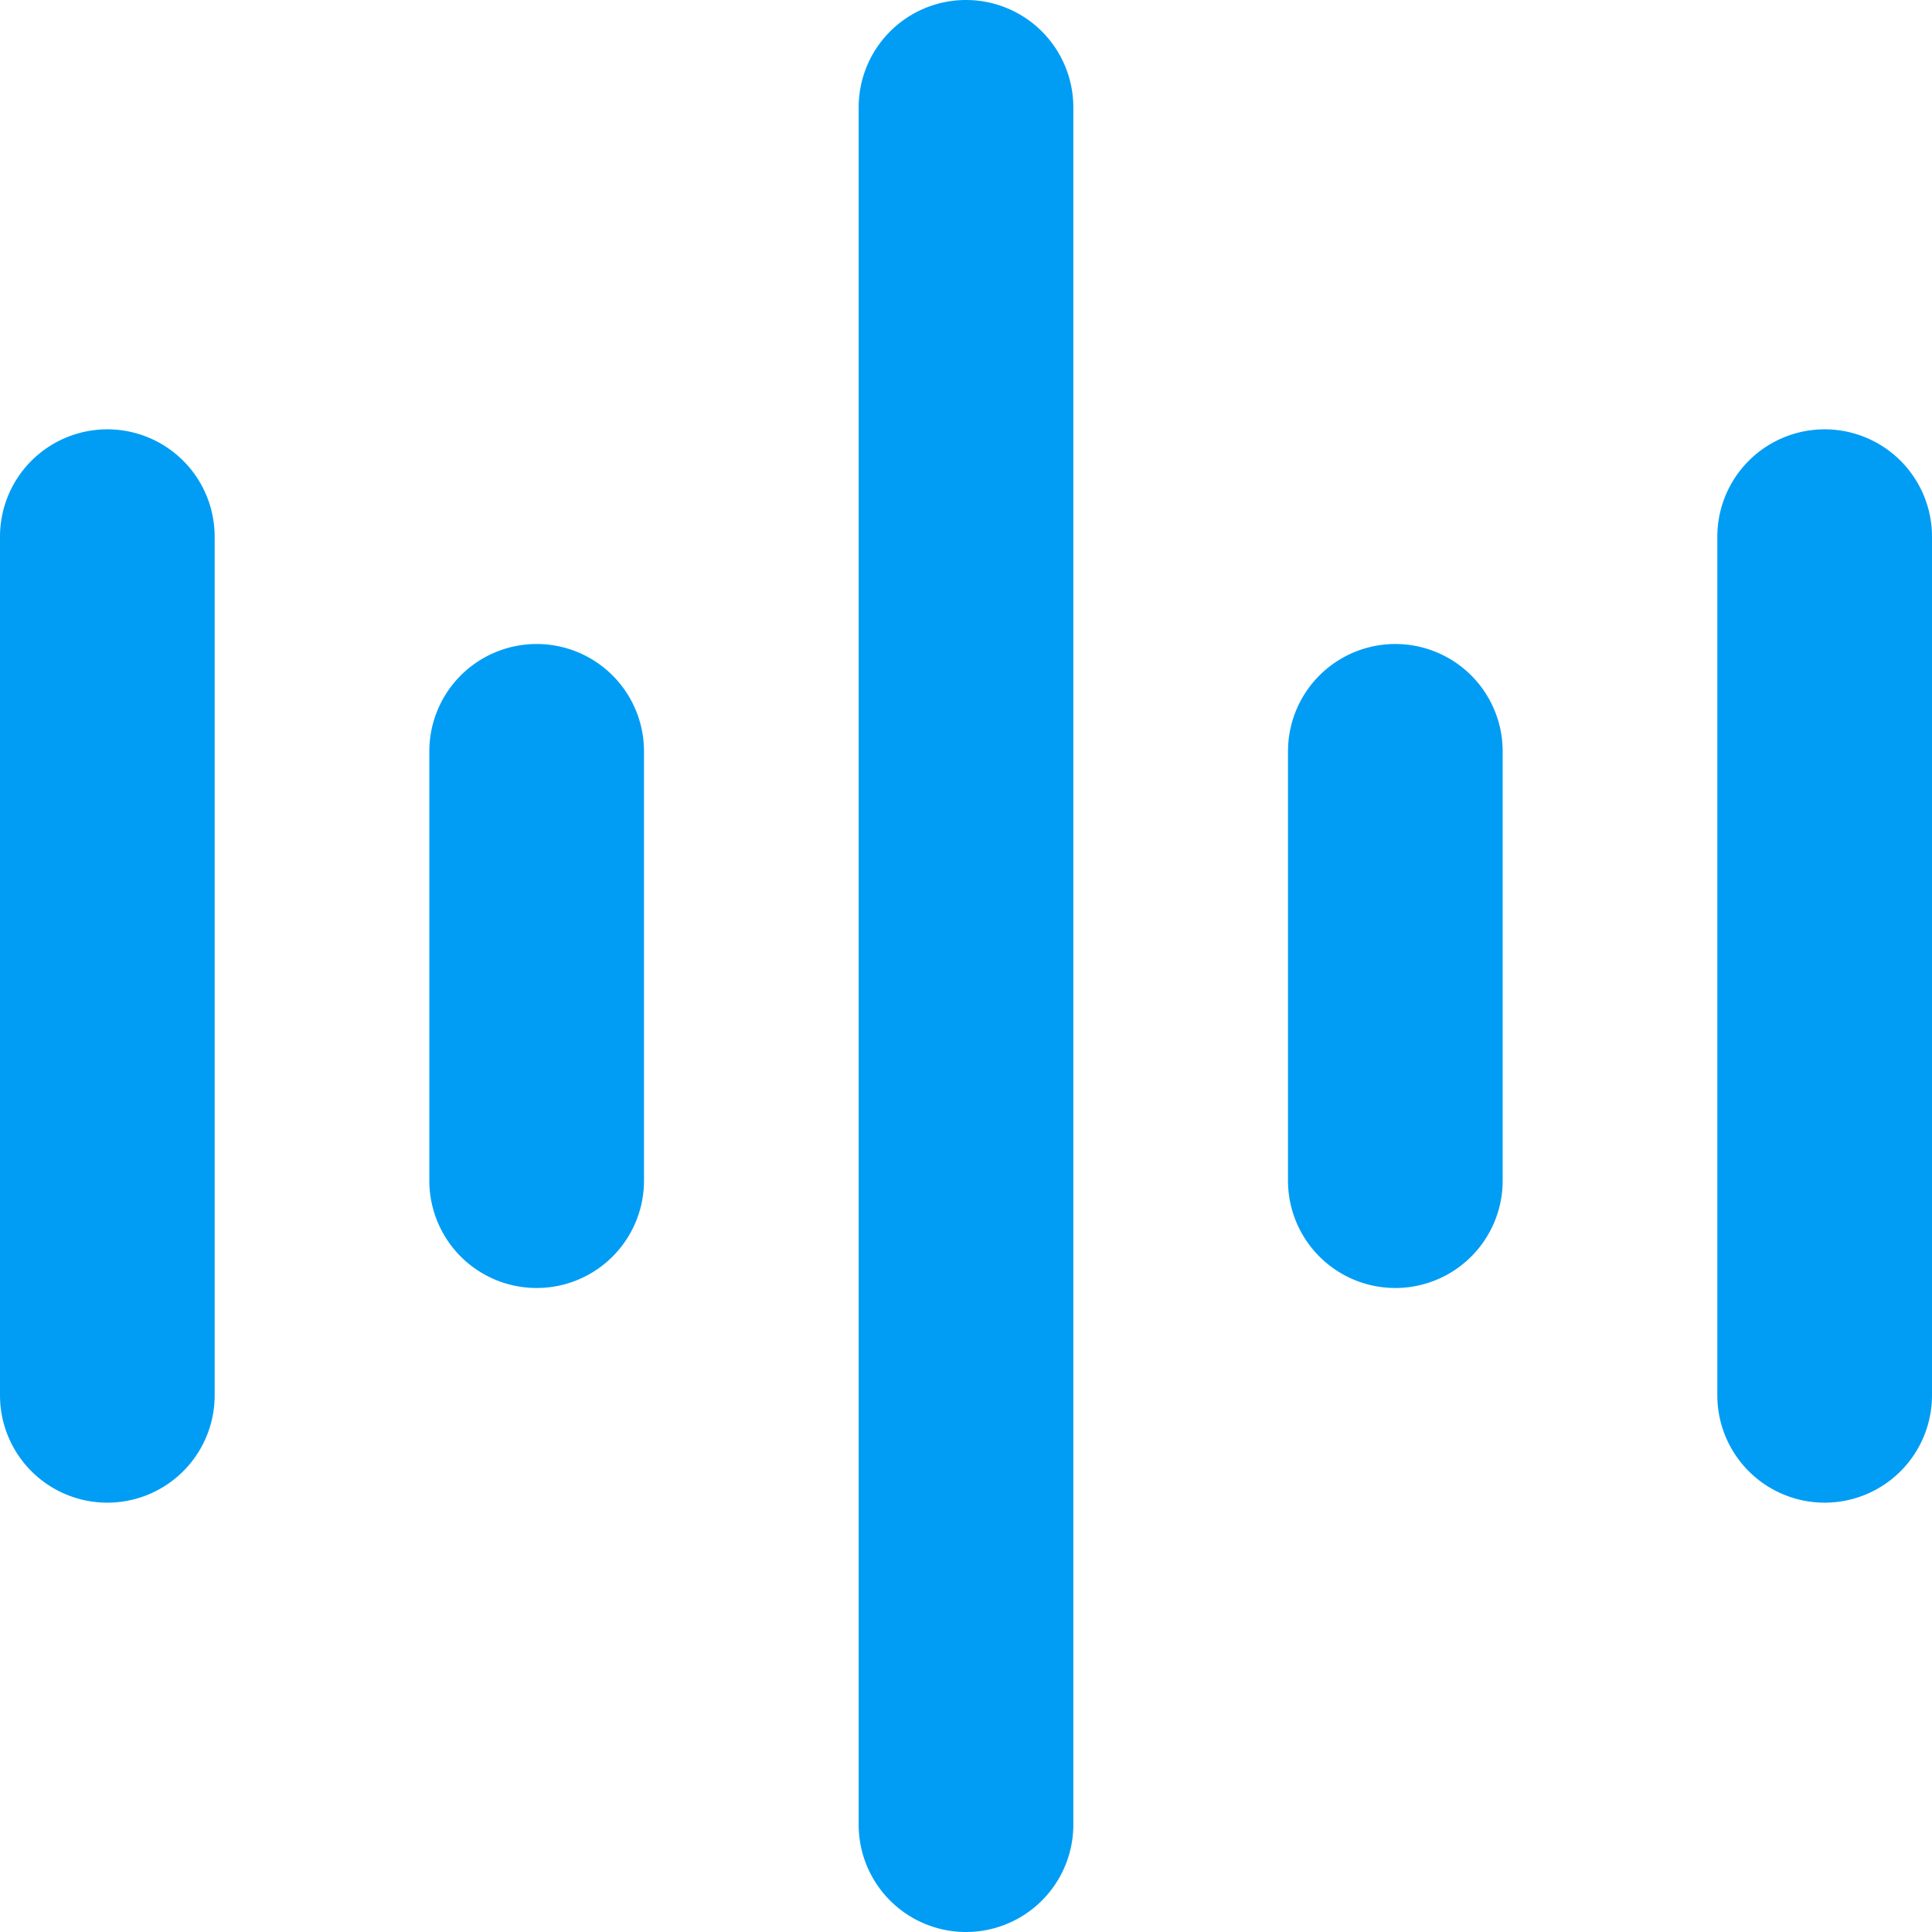
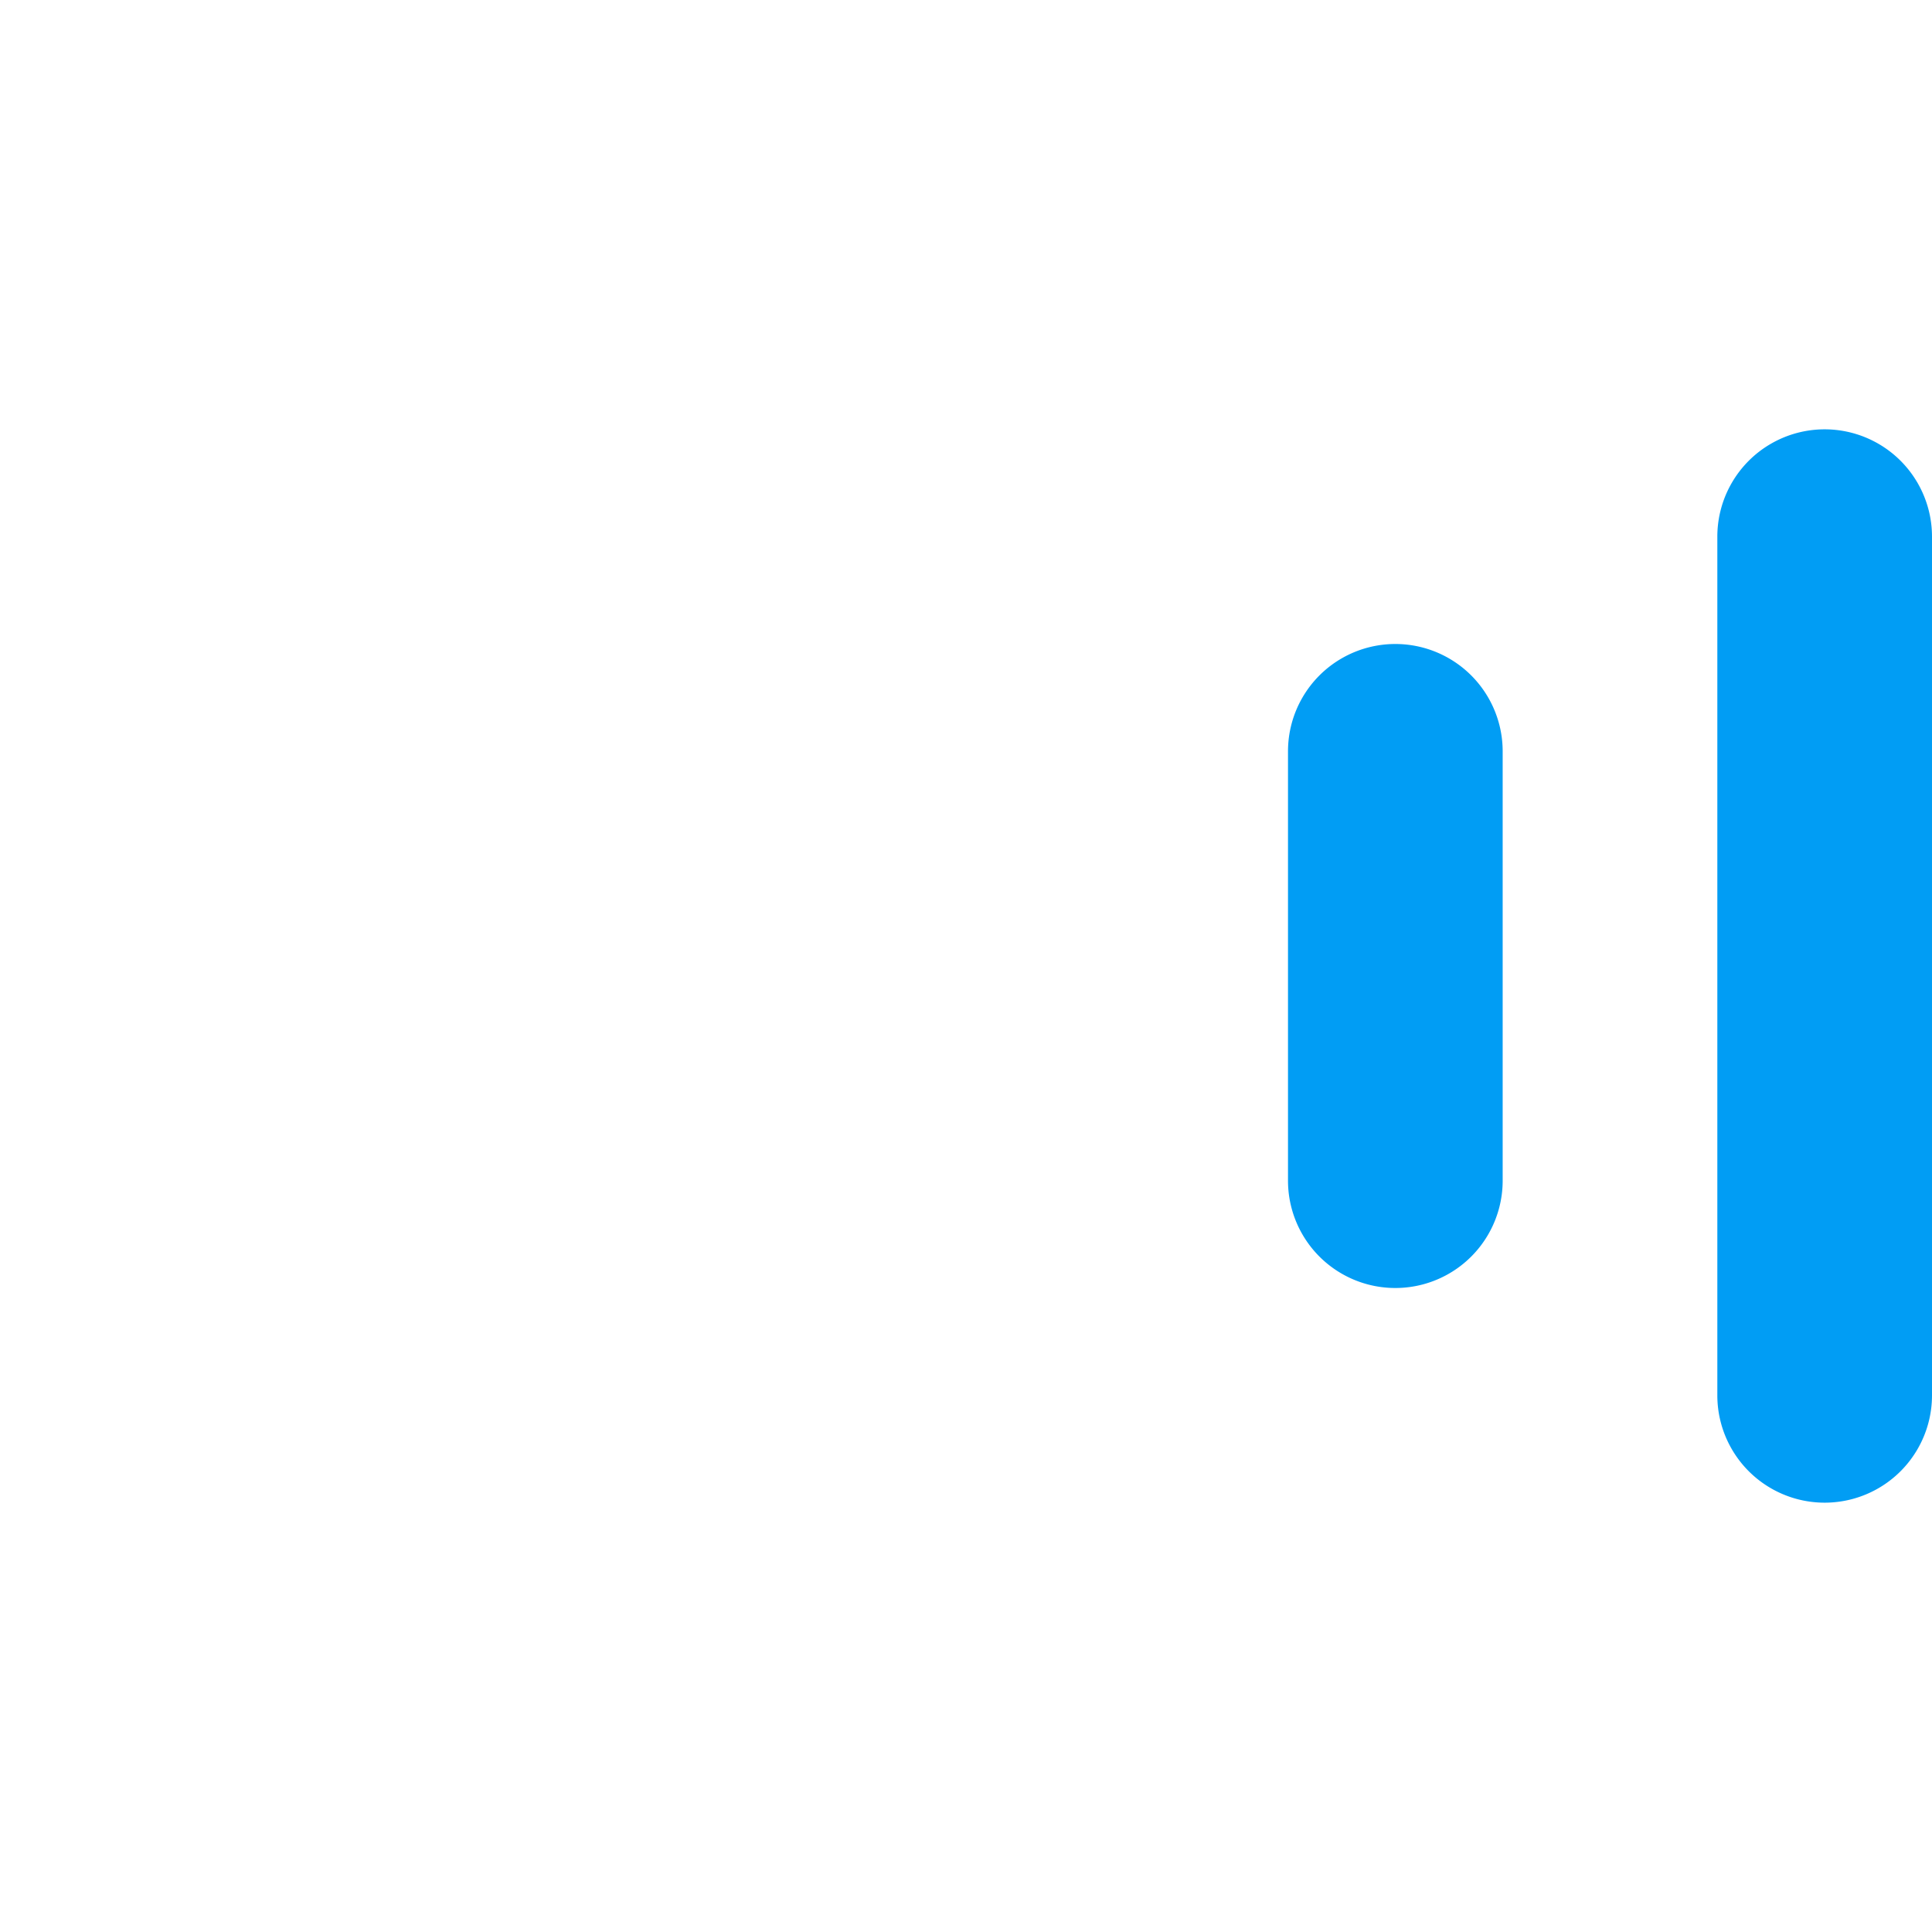
<svg xmlns="http://www.w3.org/2000/svg" width="45" height="45" viewBox="0 0 45 45">
  <defs>
    <style>.cls-1{fill:#019df4;}</style>
  </defs>
  <g id="Capa_2" data-name="Capa 2">
    <g id="Capa_1-2" data-name="Capa 1">
-       <path class="cls-1" d="M22.5,0A2.5,2.5,0,0,1,25,2.5v40a2.5,2.5,0,0,1-5,0V2.5A2.5,2.5,0,0,1,22.5,0Z" />
-       <path class="cls-1" d="M2.5,10A2.5,2.5,0,0,1,5,12.5v20a2.5,2.5,0,0,1-5,0v-20A2.5,2.5,0,0,1,2.5,10Z" />
      <path class="cls-1" d="M45,12.5a2.5,2.5,0,0,0-5,0v20a2.5,2.5,0,0,0,5,0Z" />
-       <path class="cls-1" d="M12.5,15A2.5,2.5,0,0,1,15,17.5v10a2.5,2.5,0,0,1-5,0v-10A2.5,2.5,0,0,1,12.5,15Z" />
      <path class="cls-1" d="M35,17.5a2.5,2.5,0,0,0-5,0v10a2.5,2.5,0,0,0,5,0Z" />
    </g>
  </g>
</svg>